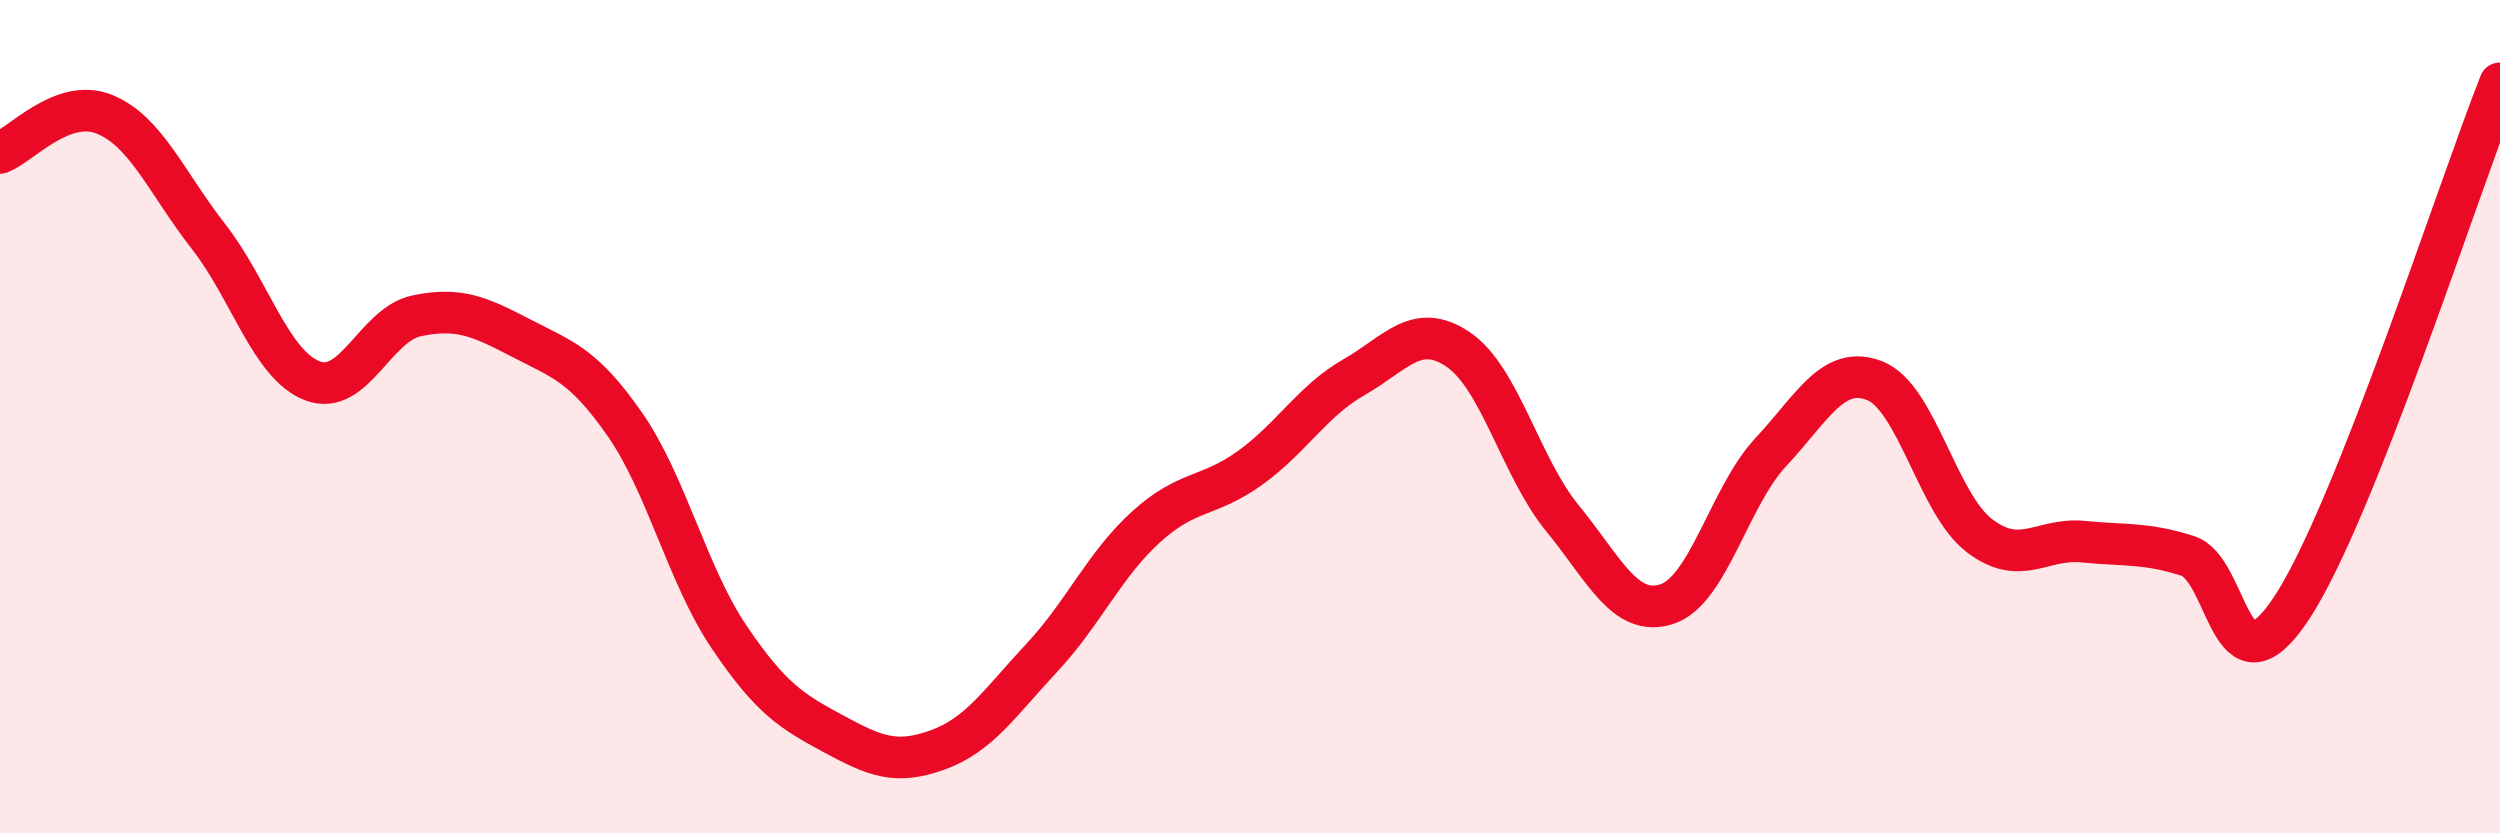
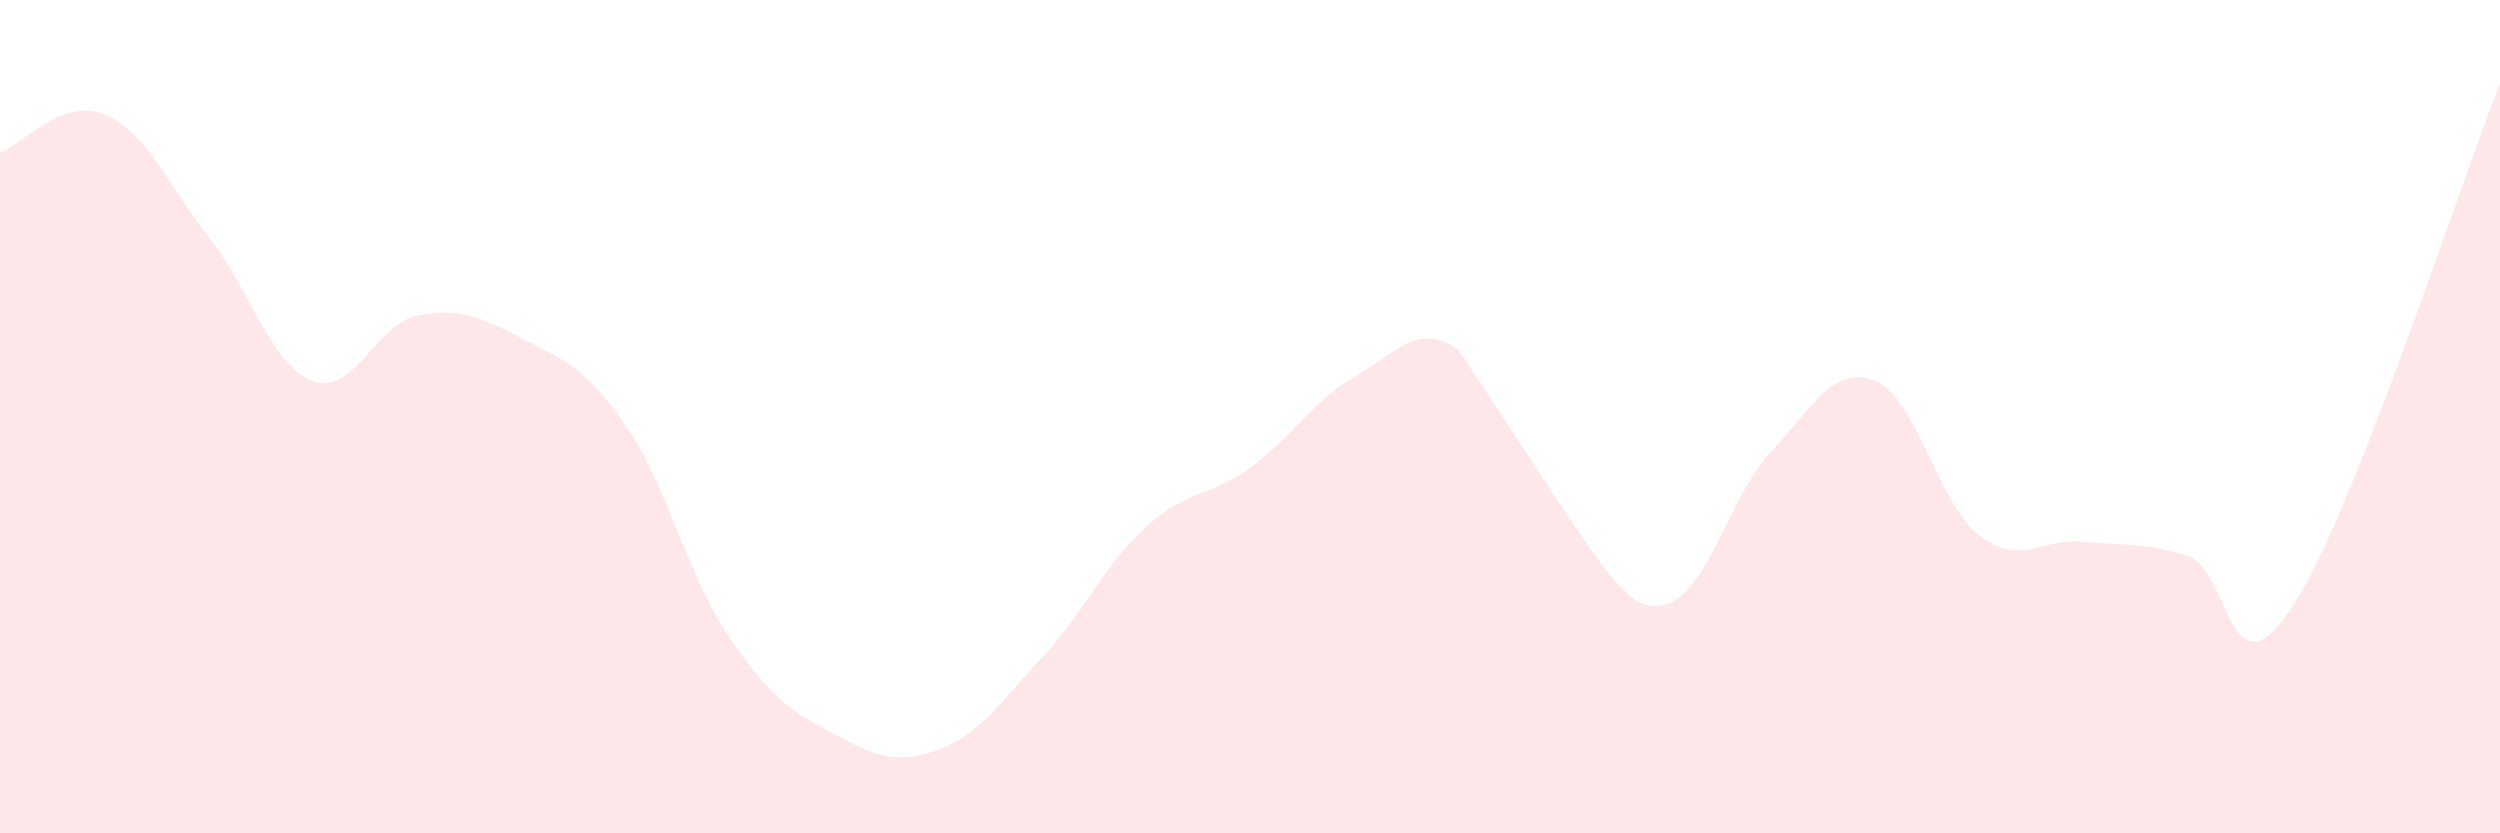
<svg xmlns="http://www.w3.org/2000/svg" width="60" height="20" viewBox="0 0 60 20">
-   <path d="M 0,3.67 C 0.5,3.48 1.5,2.34 2.5,2.74 C 3.5,3.14 4,4.39 5,5.67 C 6,6.95 6.5,8.76 7.5,9.14 C 8.5,9.52 9,7.79 10,7.58 C 11,7.37 11.5,7.59 12.5,8.11 C 13.5,8.63 14,8.75 15,10.19 C 16,11.63 16.5,13.81 17.5,15.29 C 18.5,16.77 19,17.07 20,17.61 C 21,18.15 21.5,18.36 22.5,18 C 23.5,17.64 24,16.86 25,15.79 C 26,14.72 26.5,13.56 27.5,12.65 C 28.5,11.74 29,11.95 30,11.23 C 31,10.51 31.5,9.62 32.5,9.05 C 33.5,8.48 34,7.71 35,8.39 C 36,9.07 36.5,11.22 37.5,12.44 C 38.5,13.66 39,14.82 40,14.5 C 41,14.18 41.5,11.92 42.5,10.85 C 43.5,9.78 44,8.74 45,9.14 C 46,9.54 46.5,12.08 47.5,12.85 C 48.5,13.62 49,12.9 50,13 C 51,13.1 51.5,13.02 52.5,13.34 C 53.5,13.66 53.5,16.86 55,14.59 C 56.5,12.32 59,4.52 60,2L60 20L0 20Z" fill="#EB0A25" opacity="0.1" stroke-linecap="round" stroke-linejoin="round" />
-   <path d="M 0,3.67 C 0.5,3.48 1.5,2.34 2.5,2.74 C 3.5,3.14 4,4.39 5,5.67 C 6,6.95 6.5,8.76 7.5,9.14 C 8.5,9.52 9,7.79 10,7.58 C 11,7.37 11.5,7.59 12.5,8.11 C 13.5,8.63 14,8.75 15,10.19 C 16,11.63 16.5,13.81 17.5,15.29 C 18.5,16.77 19,17.07 20,17.61 C 21,18.15 21.5,18.36 22.5,18 C 23.5,17.64 24,16.86 25,15.79 C 26,14.72 26.5,13.56 27.5,12.65 C 28.5,11.74 29,11.95 30,11.23 C 31,10.51 31.5,9.62 32.5,9.05 C 33.5,8.48 34,7.71 35,8.39 C 36,9.07 36.5,11.22 37.5,12.44 C 38.5,13.66 39,14.82 40,14.5 C 41,14.18 41.5,11.92 42.5,10.85 C 43.5,9.78 44,8.74 45,9.14 C 46,9.54 46.5,12.08 47.5,12.85 C 48.5,13.62 49,12.9 50,13 C 51,13.1 51.5,13.02 52.5,13.34 C 53.5,13.66 53.5,16.86 55,14.59 C 56.5,12.32 59,4.52 60,2" stroke="#EB0A25" stroke-width="1" fill="none" stroke-linecap="round" stroke-linejoin="round" />
+   <path d="M 0,3.67 C 0.5,3.48 1.5,2.34 2.5,2.74 C 3.5,3.14 4,4.39 5,5.67 C 6,6.95 6.5,8.76 7.5,9.14 C 8.5,9.52 9,7.79 10,7.58 C 11,7.37 11.5,7.59 12.5,8.11 C 13.5,8.63 14,8.75 15,10.19 C 16,11.63 16.5,13.81 17.5,15.29 C 18.5,16.77 19,17.07 20,17.61 C 21,18.15 21.5,18.36 22.5,18 C 23.5,17.64 24,16.86 25,15.79 C 26,14.72 26.5,13.56 27.5,12.65 C 28.5,11.74 29,11.95 30,11.23 C 31,10.51 31.5,9.62 32.5,9.05 C 33.5,8.48 34,7.71 35,8.39 C 38.5,13.66 39,14.82 40,14.5 C 41,14.18 41.5,11.92 42.5,10.85 C 43.5,9.78 44,8.74 45,9.14 C 46,9.54 46.5,12.08 47.5,12.85 C 48.5,13.62 49,12.9 50,13 C 51,13.1 51.5,13.02 52.5,13.34 C 53.5,13.66 53.5,16.86 55,14.59 C 56.5,12.32 59,4.52 60,2L60 20L0 20Z" fill="#EB0A25" opacity="0.1" stroke-linecap="round" stroke-linejoin="round" />
</svg>